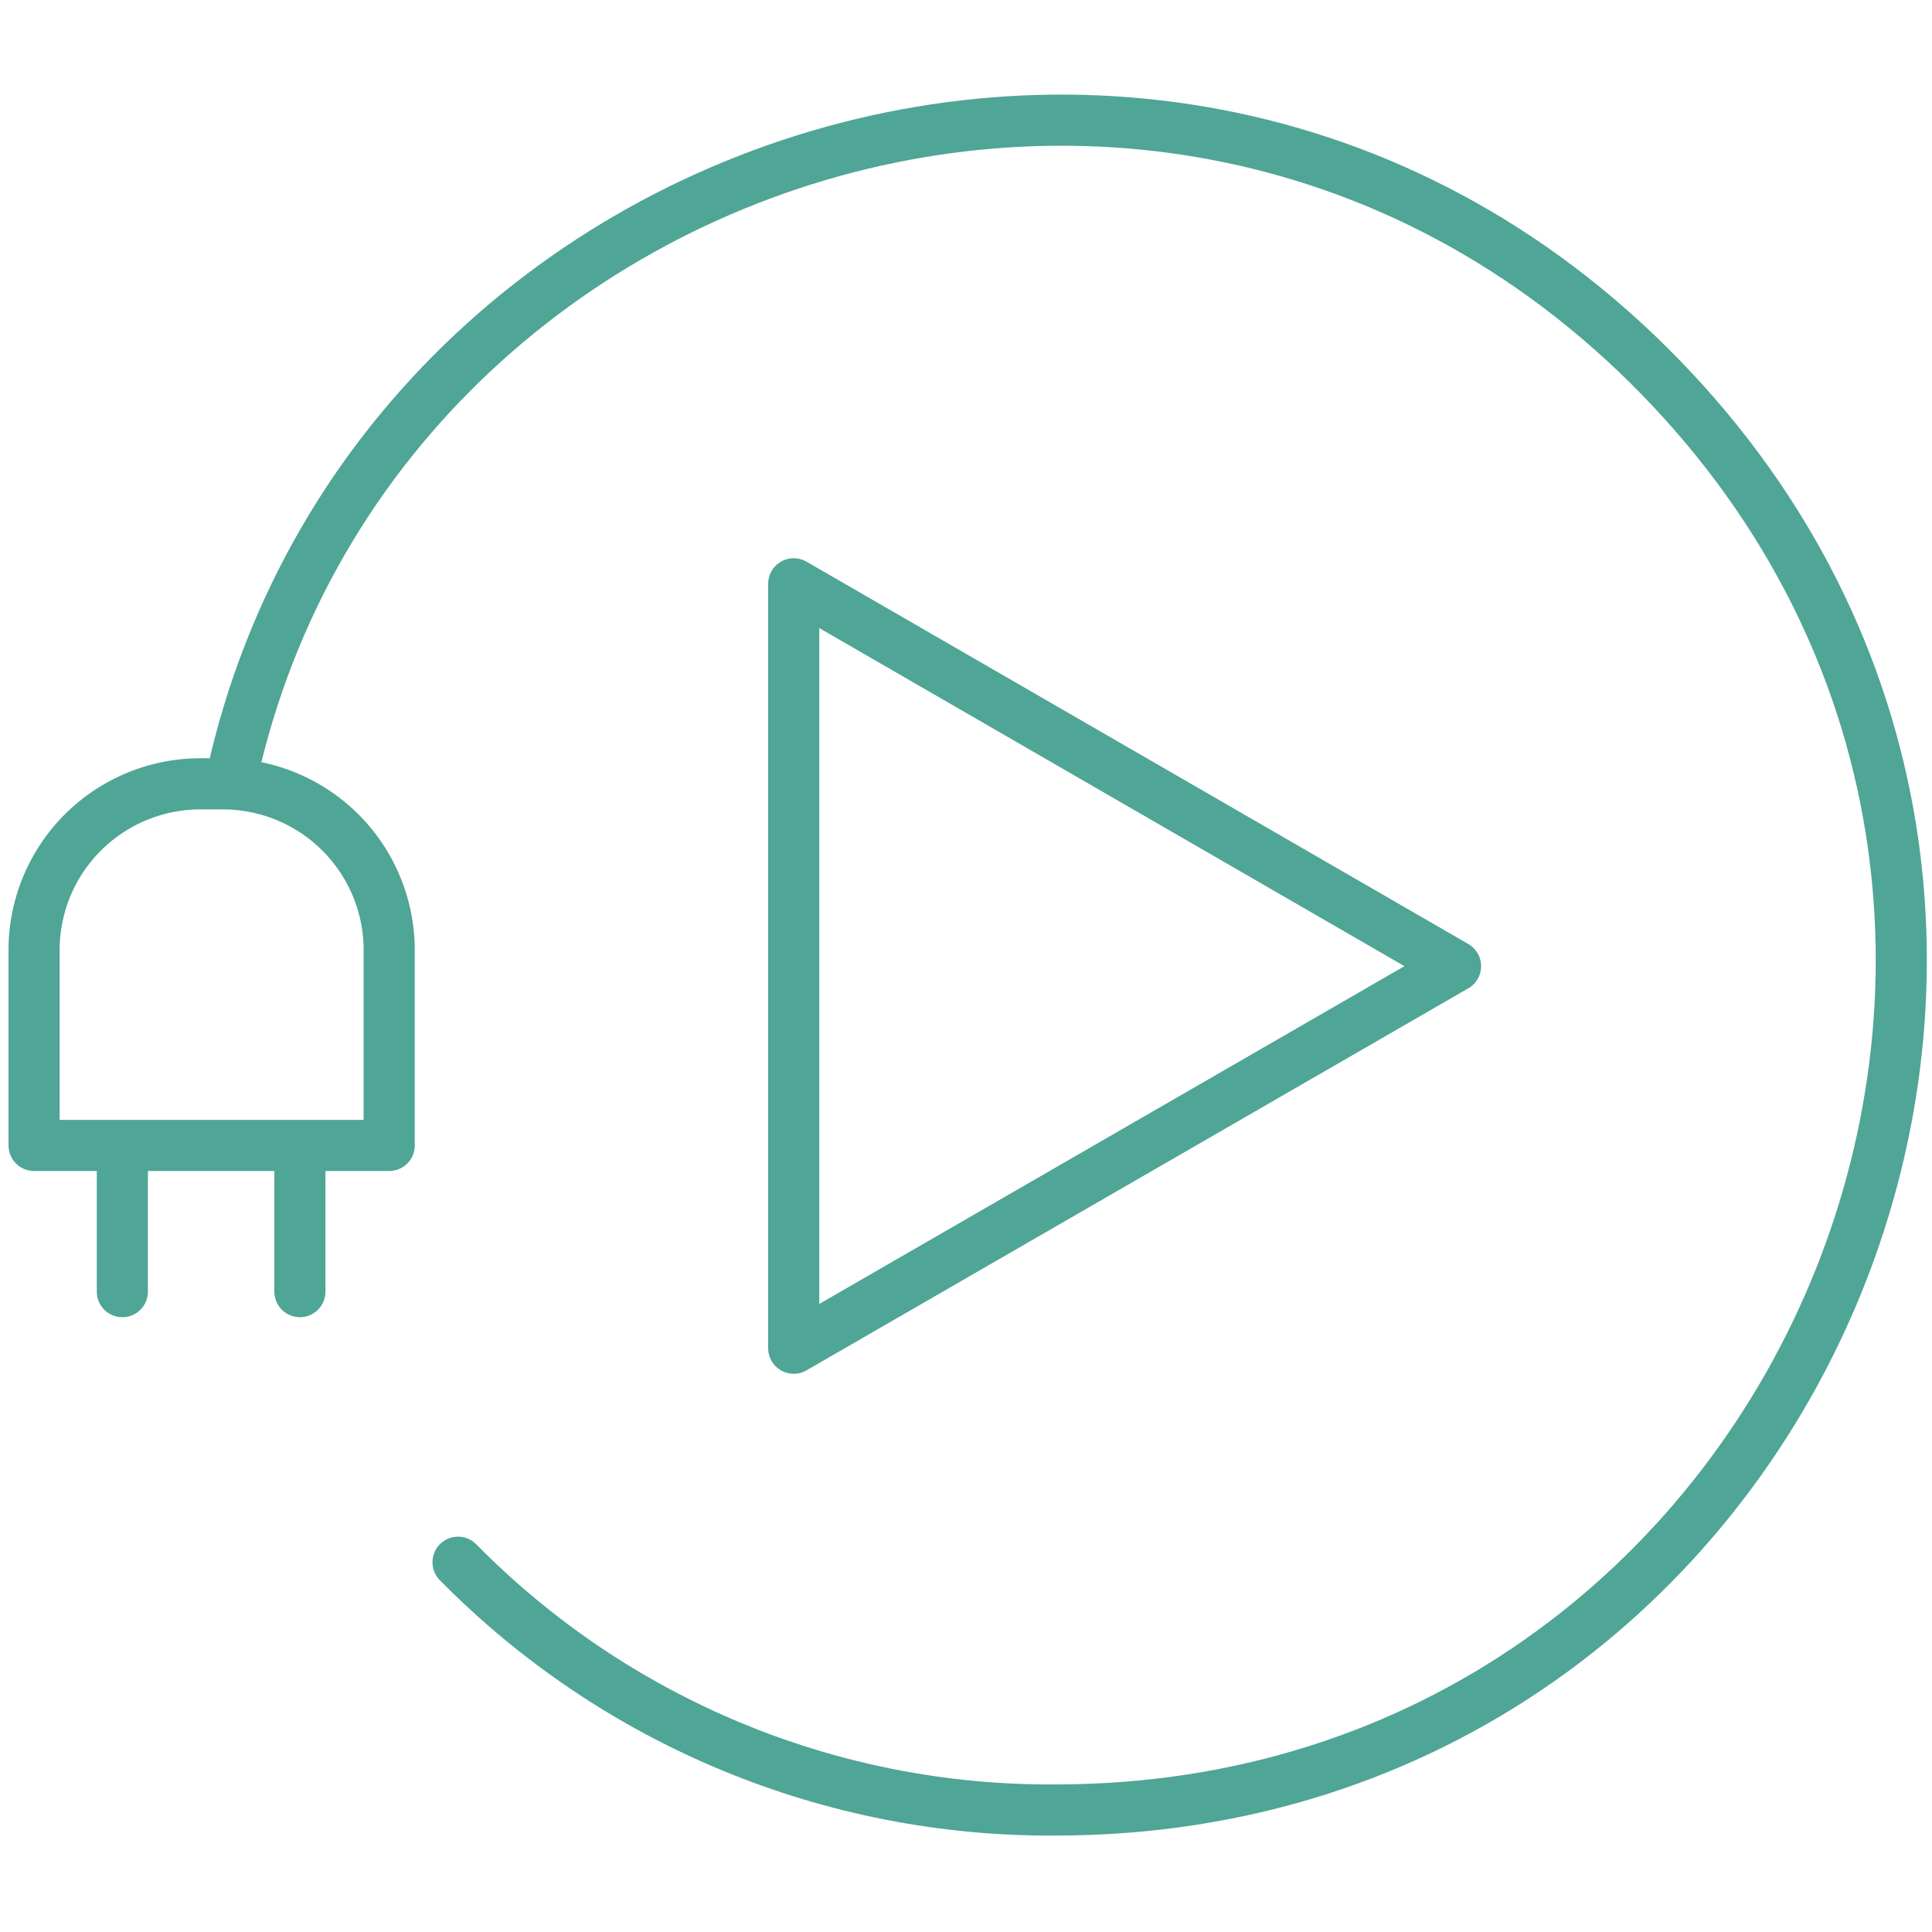
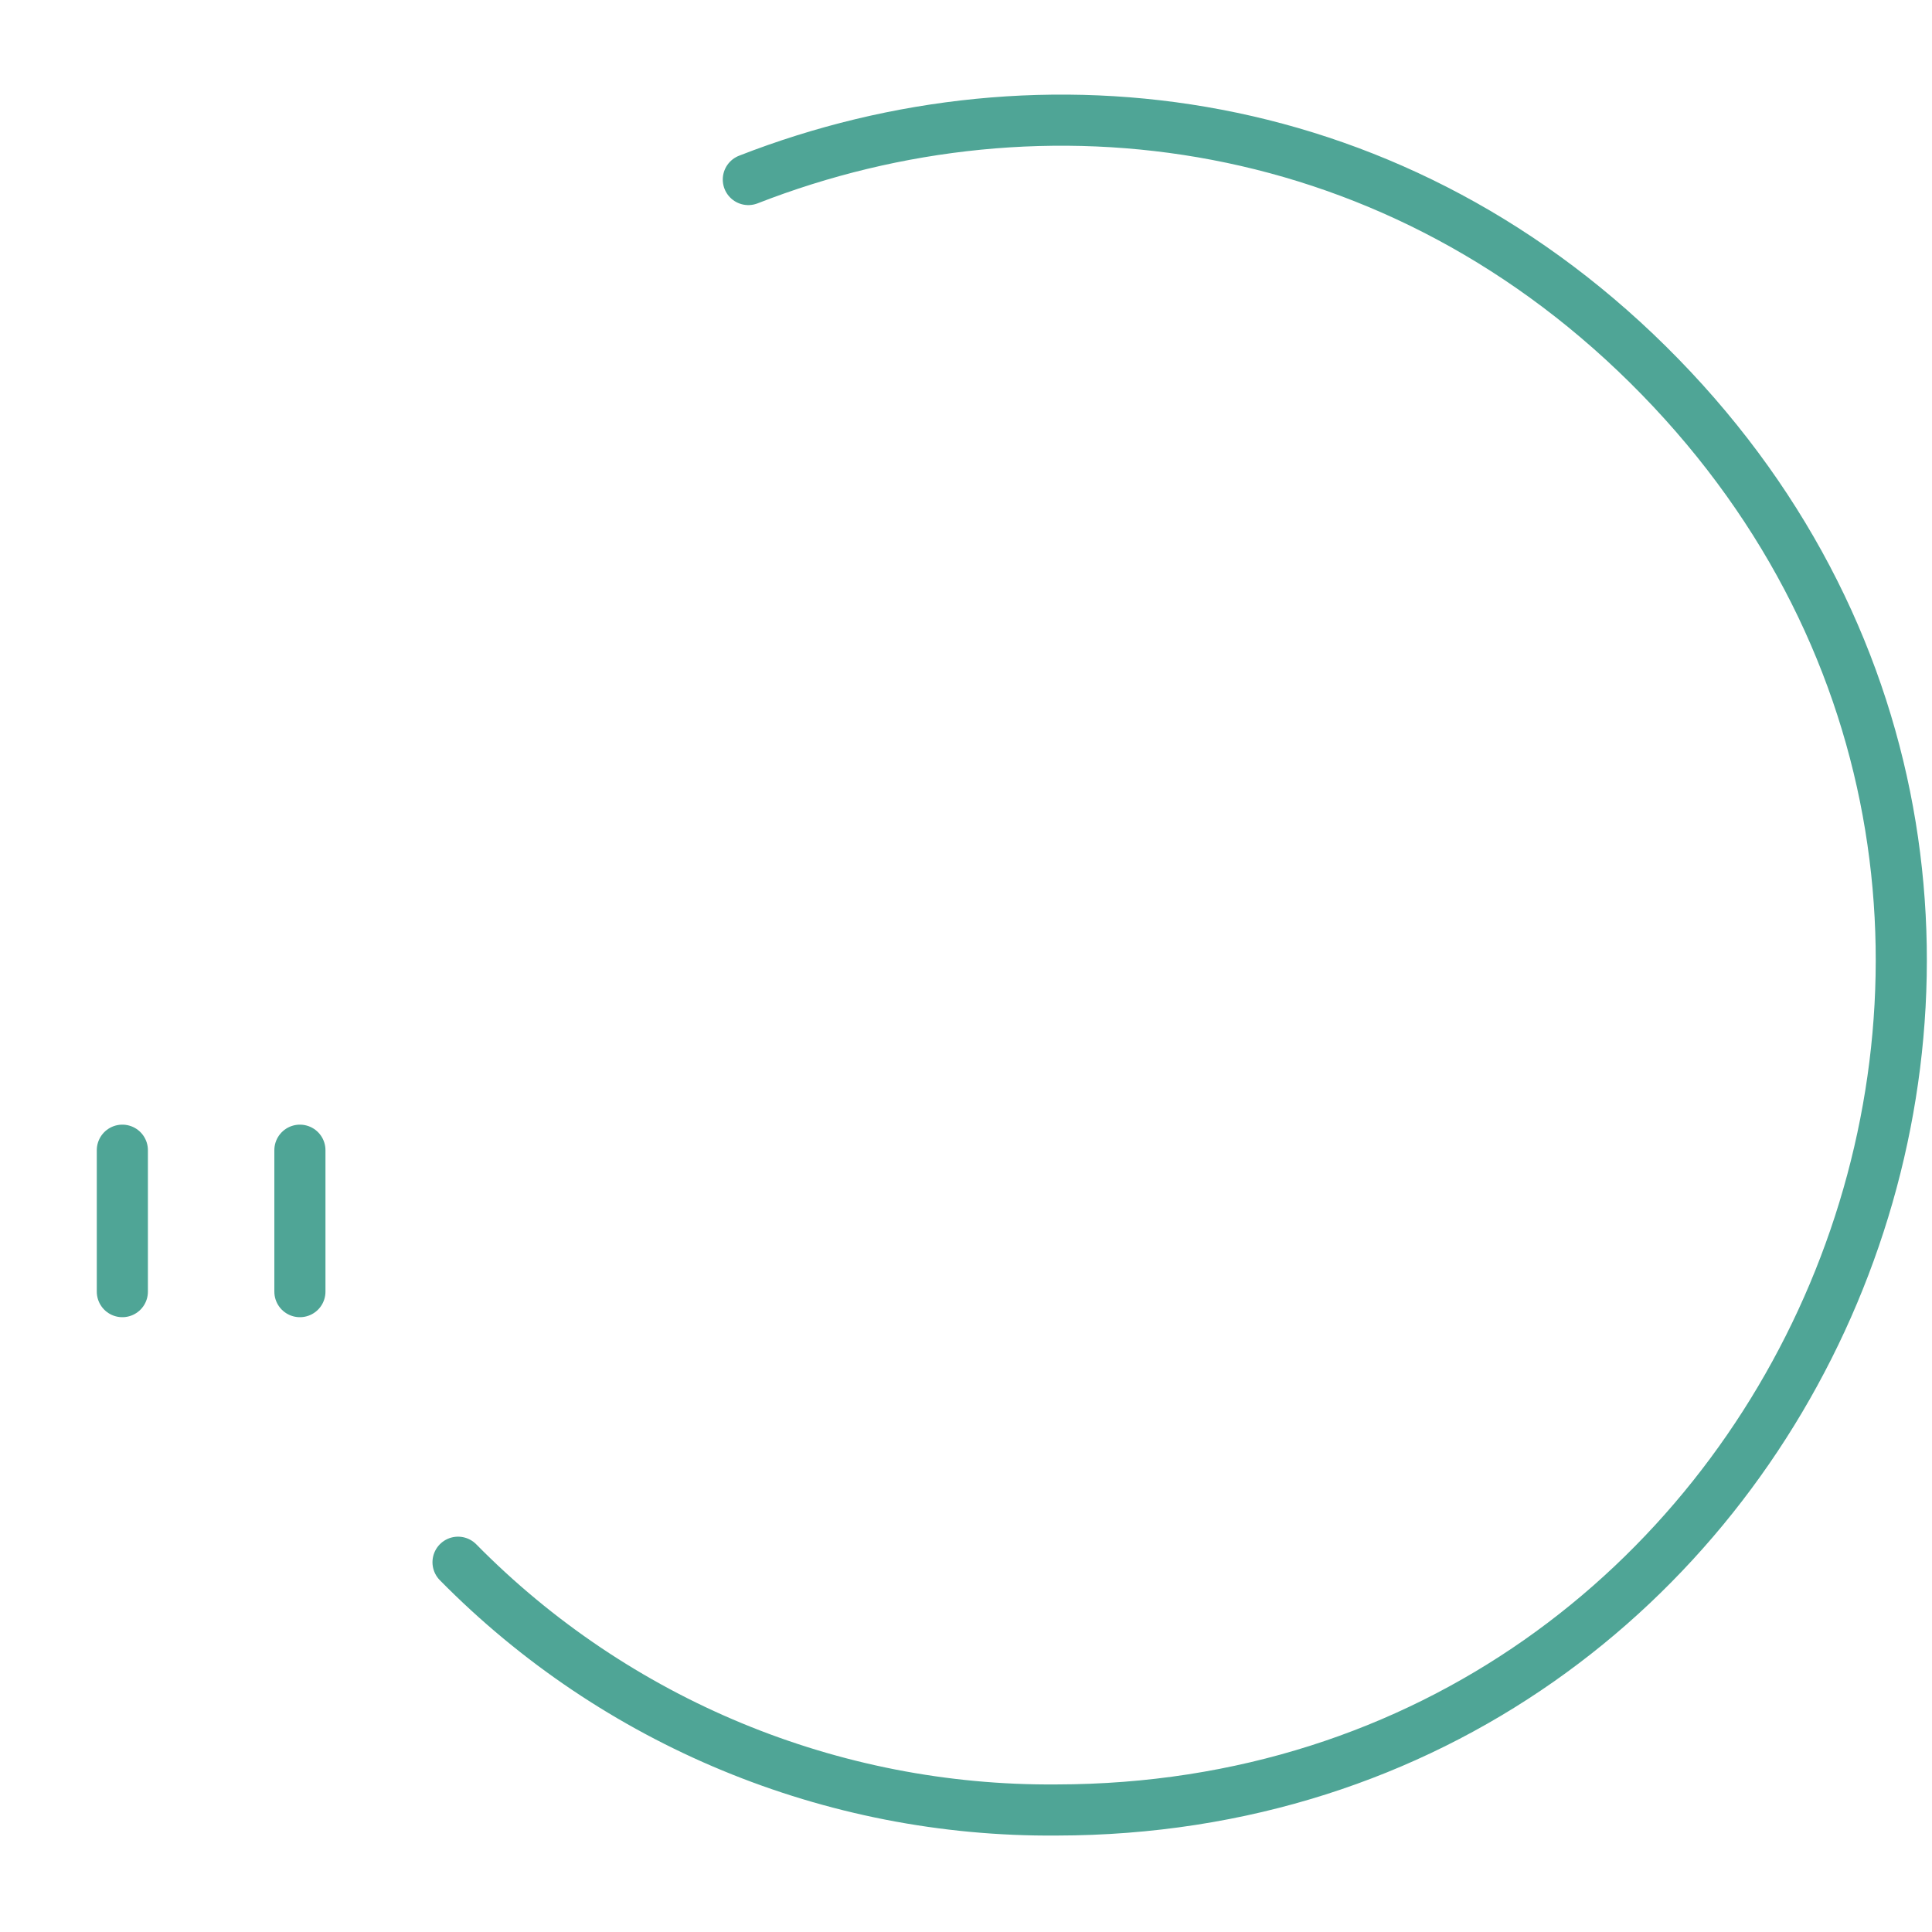
<svg xmlns="http://www.w3.org/2000/svg" id="Ebene_1" data-name="Ebene 1" viewBox="0 0 56.69 56.69" version="1.1">
  <defs id="defs15" />
-   <path d="M23.29,17.13,42.71,28.35,23.29,39.56Z" style="fill:none;stroke:#4fa596;stroke-linecap:round;stroke-linejoin:round;stroke-width:1.5px" id="path2" />
-   <path d="M 13.44,45.84 C 18.068,50.54 24.404,53.163 31,53.11 52.898,53.084 63.992,26.742 48.713,11.057 41.074,3.215 30.599,1.893 21.958,5.268 c -1.08,0.422 -2.132,0.917 -3.145,1.482 -1.014,0.565 -1.99,1.2 -2.918,1.901 -0.929,0.701 -1.811,1.469 -2.637,2.299 -0.826,0.83 -1.596,1.723 -2.301,2.675 -0.705,0.952 -1.344,1.963 -1.91,3.03 -0.565,1.067 -1.056,2.189 -1.464,3.363 -0.204,0.587 -0.387,1.187 -0.548,1.8 -0.081,0.306 -0.156,0.616 -0.225,0.928" style="fill:none;stroke:#4fa596;stroke-width:1.5px;stroke-linecap:round;stroke-linejoin:round" id="path4" />
-   <path d="M5.85,23h.69a4.88,4.88,0,0,1,4.88,4.88v5.73a0,0,0,0,1,0,0H1a0,0,0,0,1,0,0V27.92A4.88,4.88,0,0,1,5.85,23Z" style="fill:none;stroke:#4fa596;stroke-linecap:round;stroke-linejoin:round;stroke-width:1.5px" id="path6" />
+   <path d="M 13.44,45.84 C 18.068,50.54 24.404,53.163 31,53.11 52.898,53.084 63.992,26.742 48.713,11.057 41.074,3.215 30.599,1.893 21.958,5.268 " style="fill:none;stroke:#4fa596;stroke-width:1.5px;stroke-linecap:round;stroke-linejoin:round" id="path4" />
  <line x1="3.59" y1="33.75" x2="3.59" y2="37.9" style="fill:#fff;stroke:#4fa596;stroke-linecap:round;stroke-linejoin:round;stroke-width:1.5px" id="line8" />
  <line x1="8.8" y1="33.75" x2="8.8" y2="37.9" style="fill:#fff;stroke:#4fa596;stroke-linecap:round;stroke-linejoin:round;stroke-width:1.5px" id="line10" />
</svg>